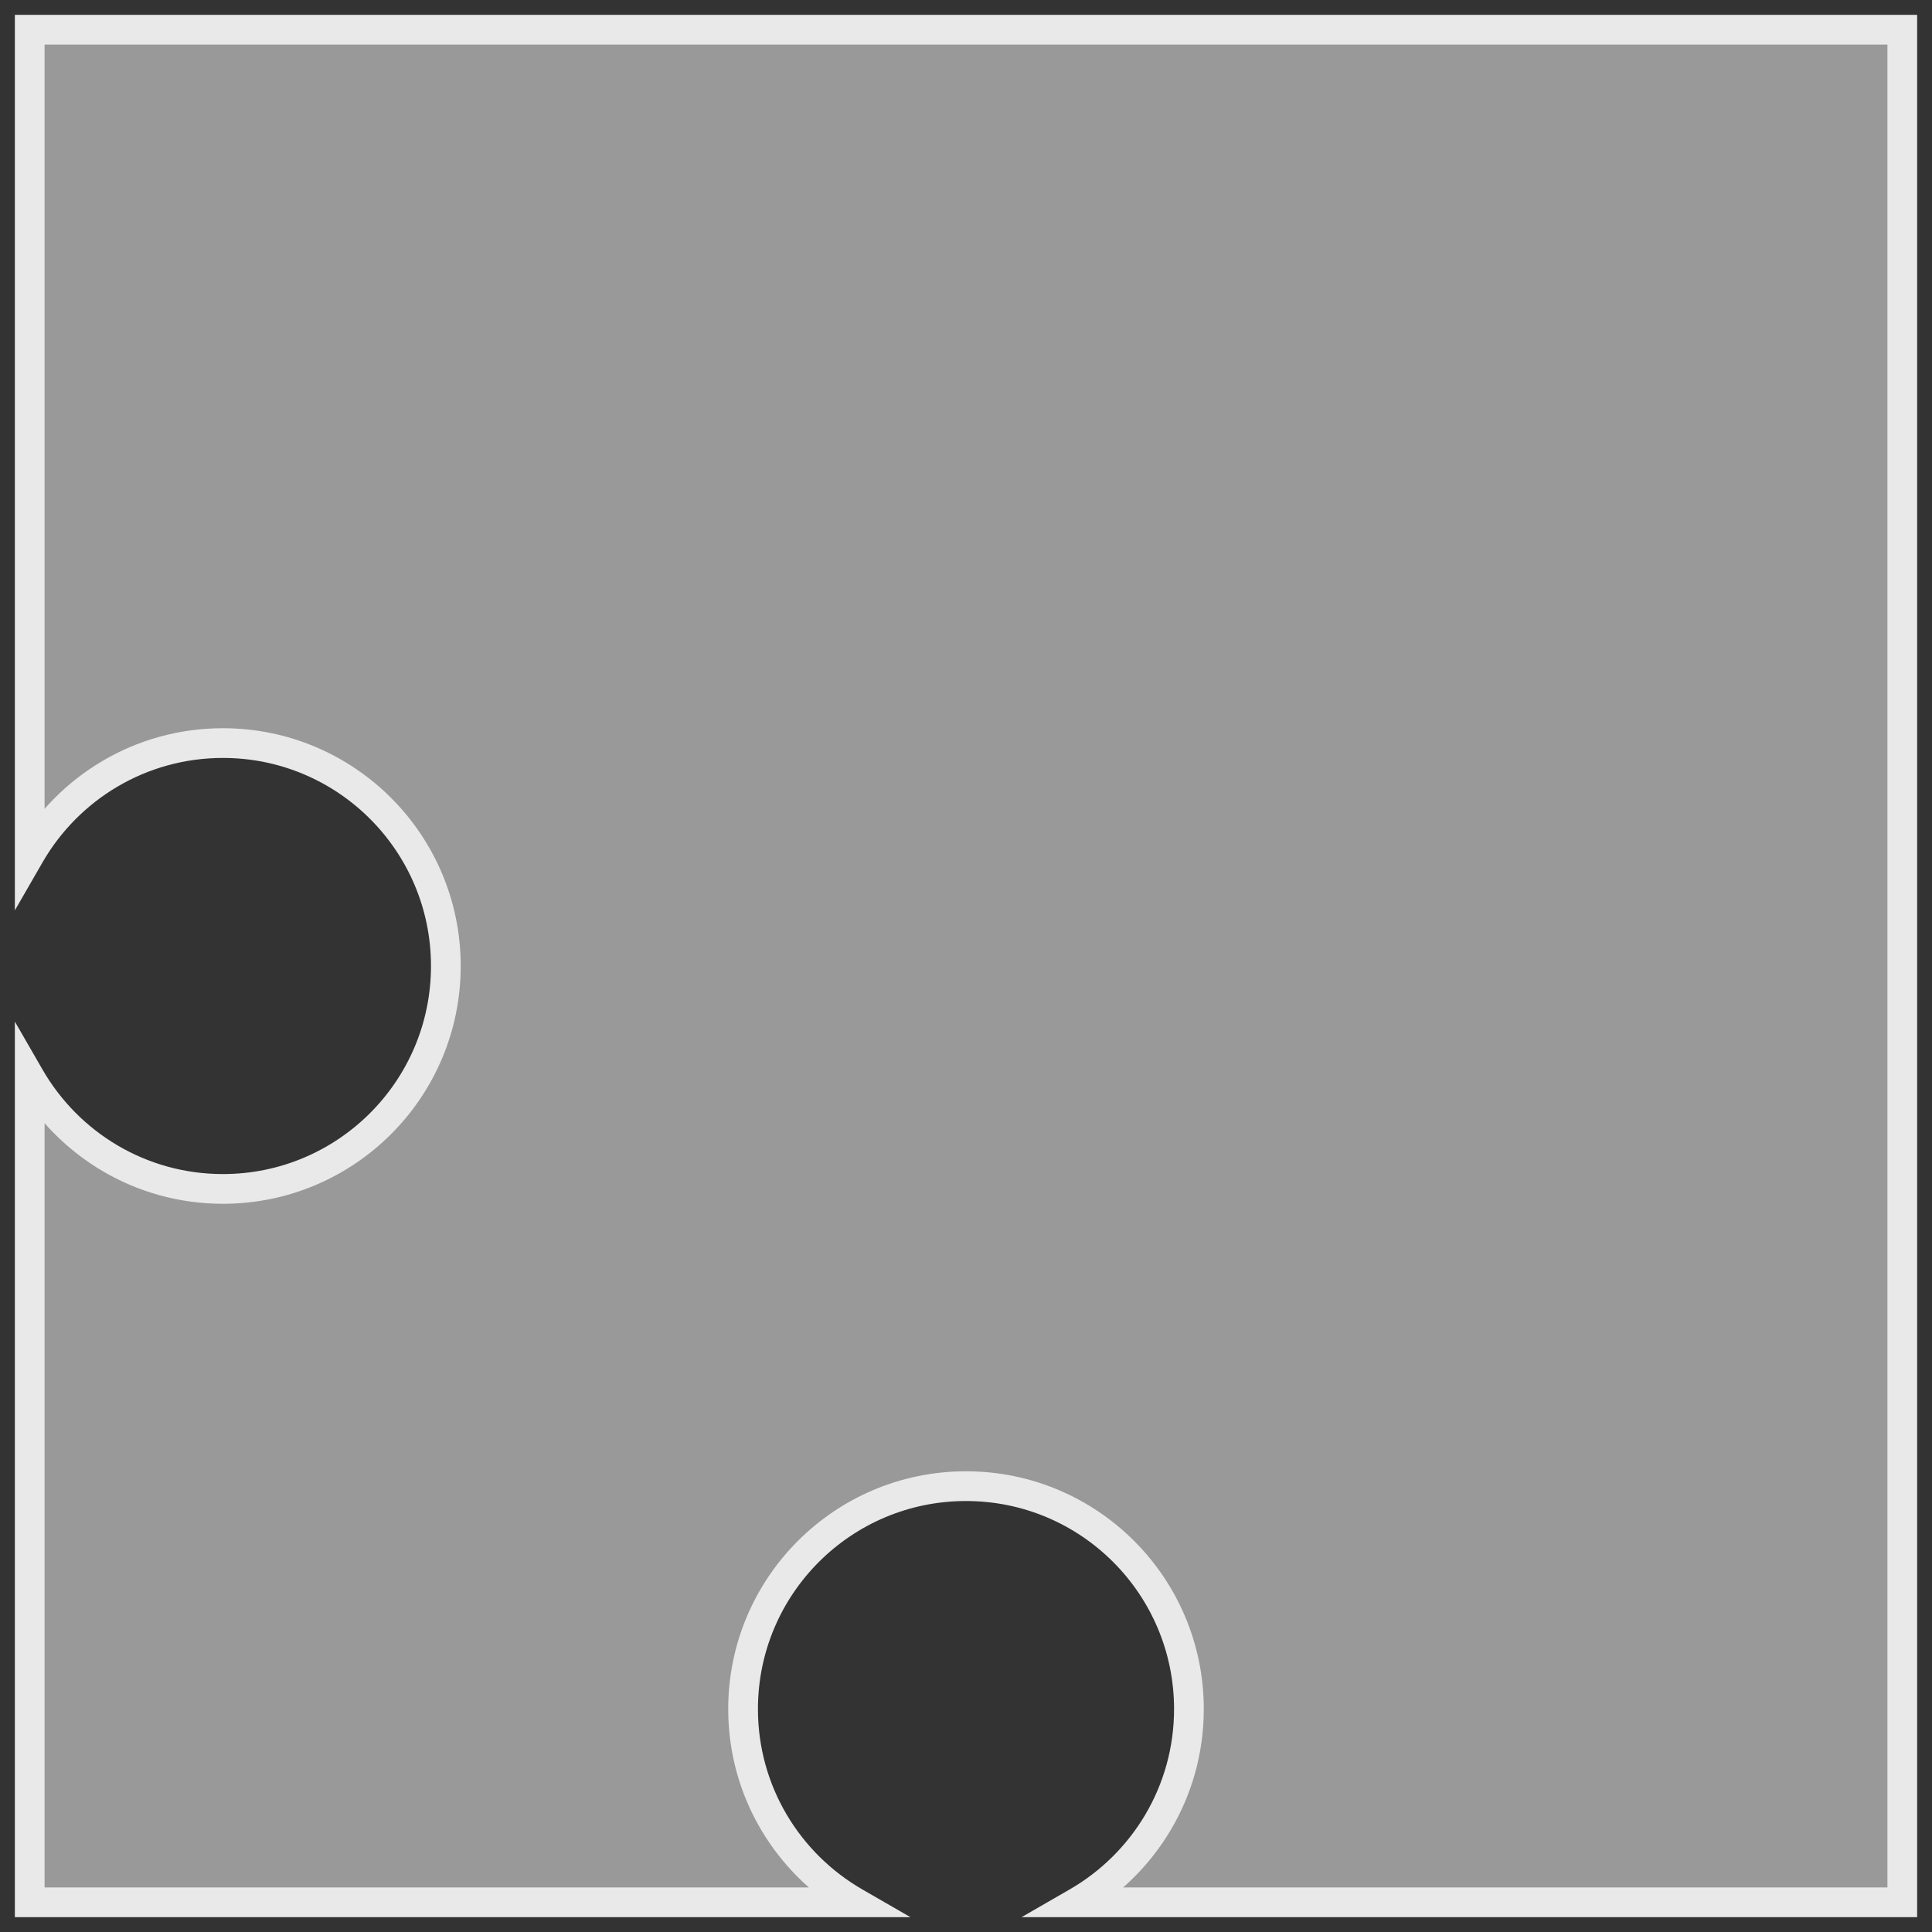
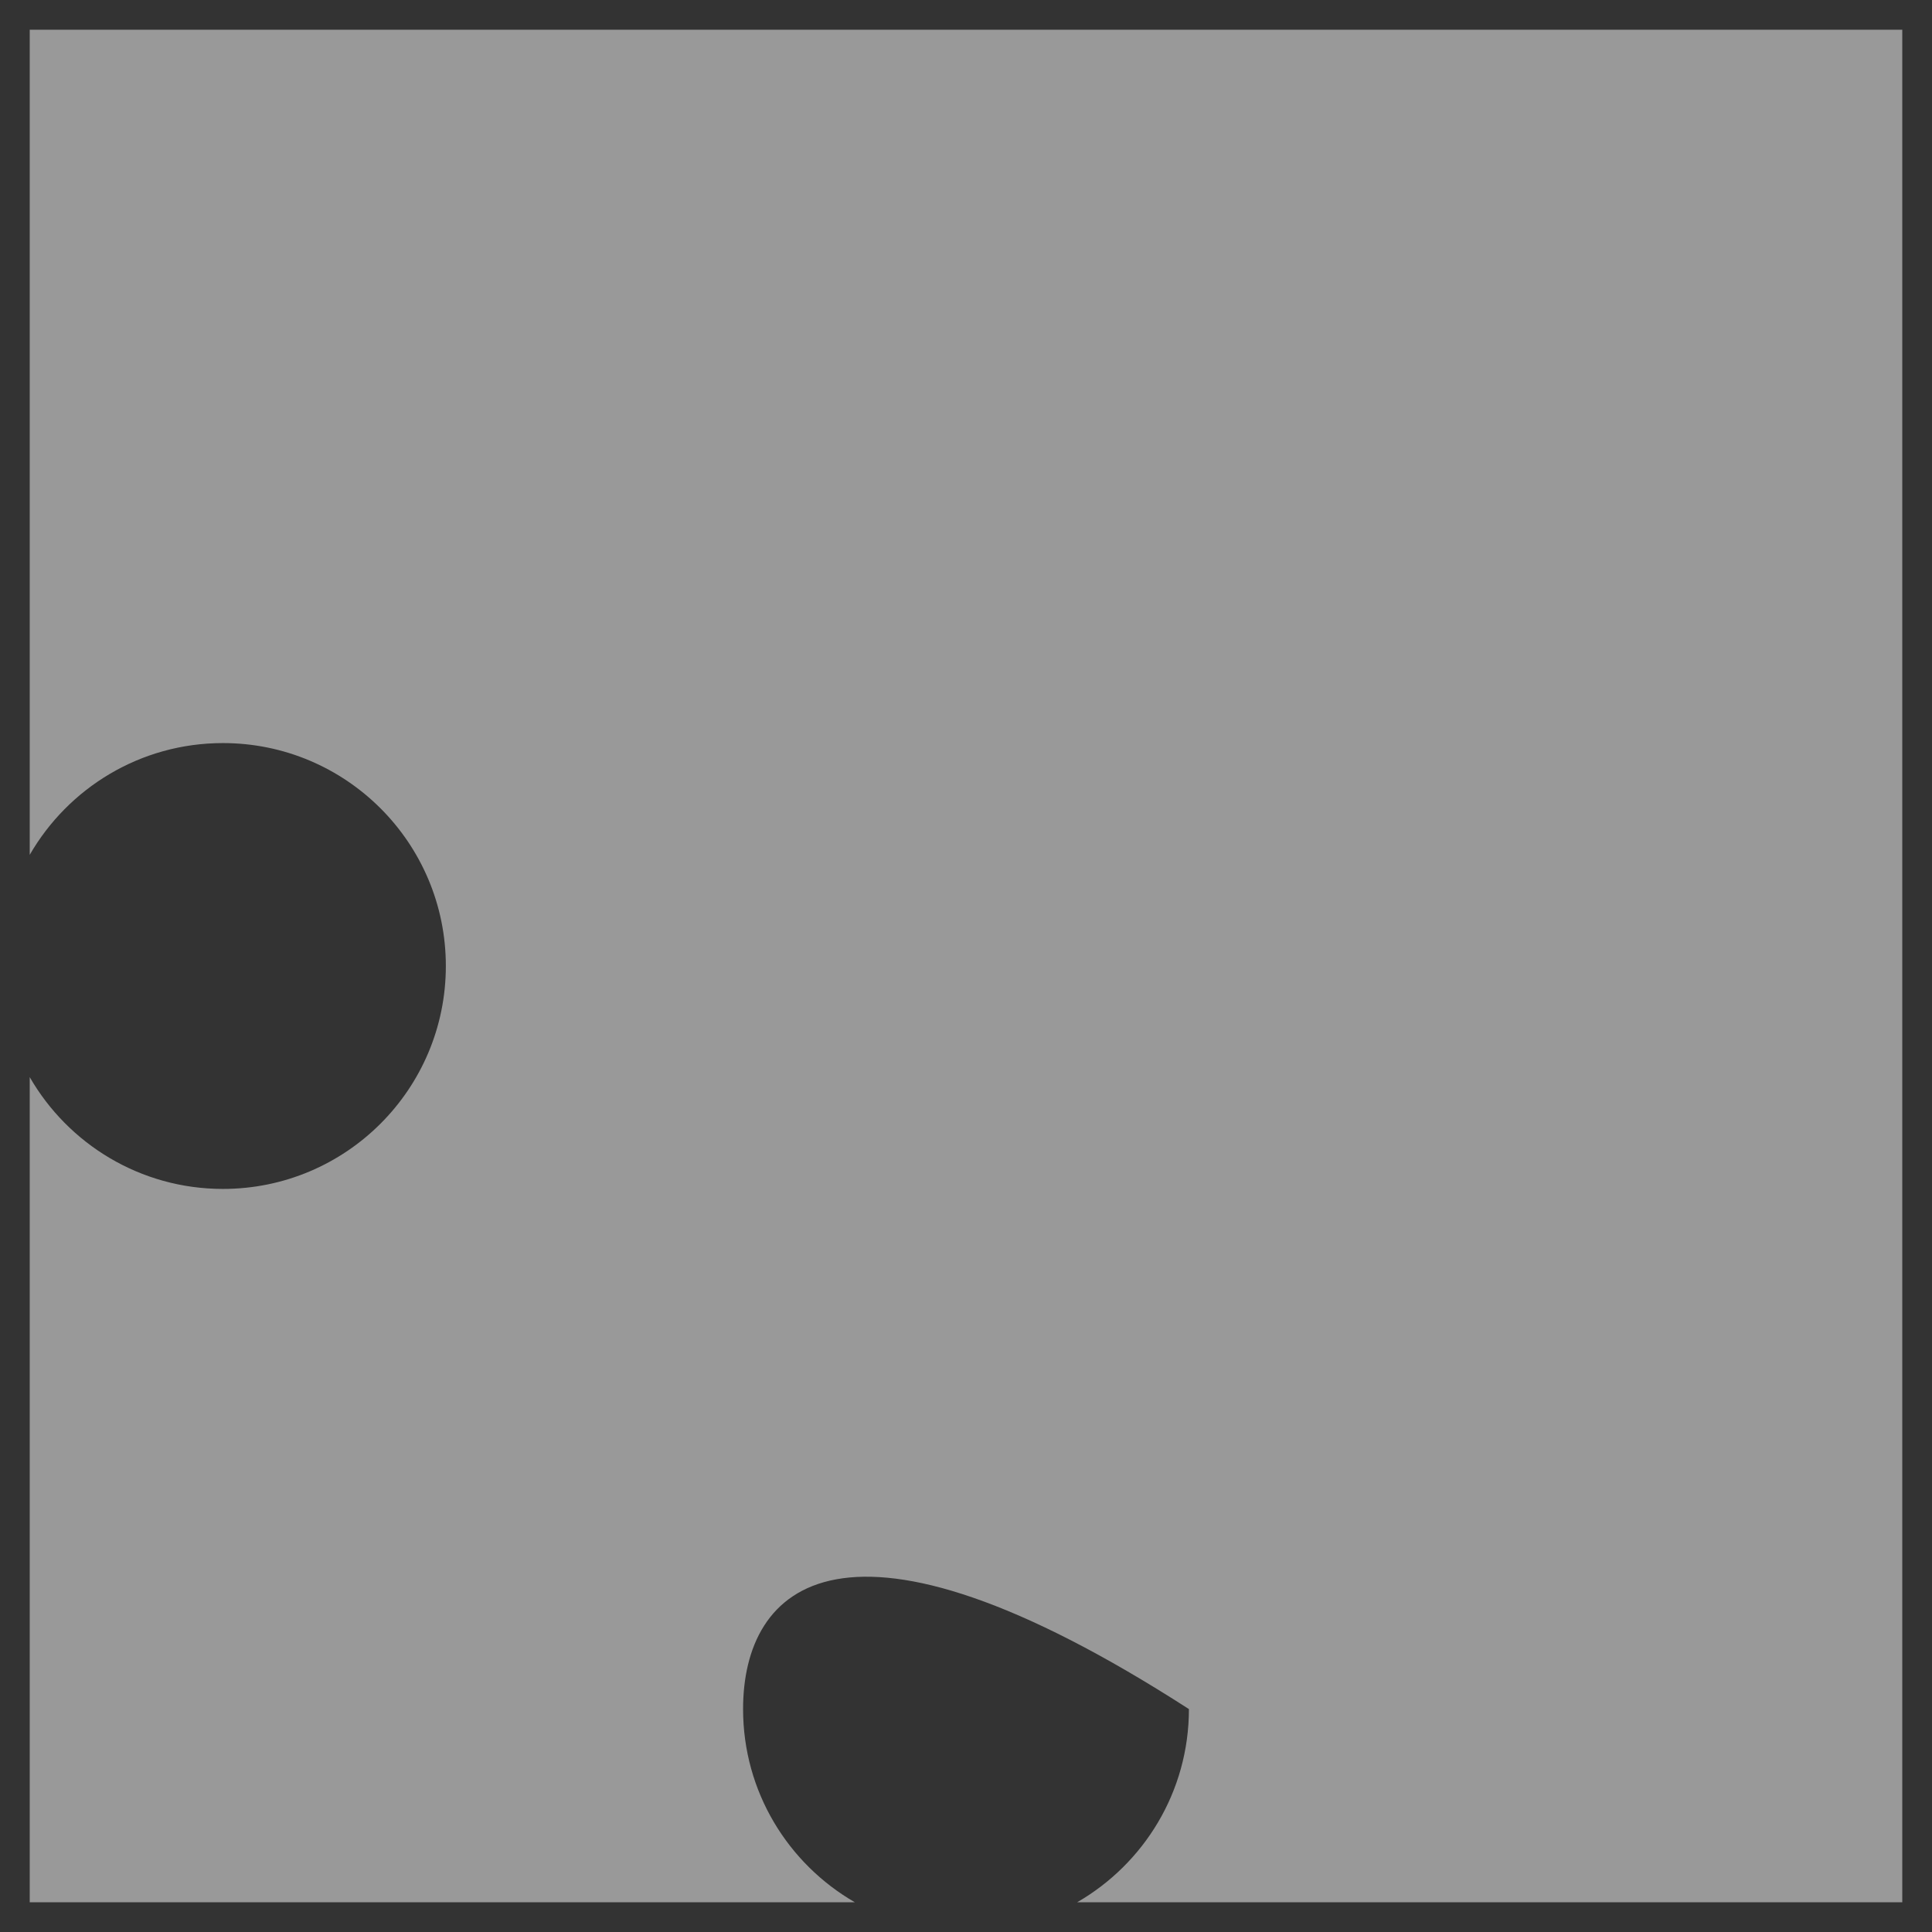
<svg xmlns="http://www.w3.org/2000/svg" fill="none" height="100%" overflow="visible" preserveAspectRatio="none" style="display: block;" viewBox="0 0 65 65" width="100%">
  <rect x="0" y="0" width="65" height="65" fill="#333333" stroke="none" />
  <g id="Group 10">
    <g id="Subtract">
-       <path d="M64 64H36.239C38.486 62.705 40 60.28 40 57.5C40 53.358 36.642 50 32.5 50C28.358 50 25 53.358 25 57.5C25 60.28 26.514 62.705 28.761 64H1V36.239C2.295 38.486 4.72 40 7.5 40C11.642 40 15 36.642 15 32.5C15 28.358 11.642 25 7.5 25C4.72 25 2.296 26.513 1 28.76V1H64V64Z" fill="white" fill-opacity="0.5" />
-       <path d="M64 64V64.5H64.5V64H64ZM36.239 64L35.989 63.567L34.371 64.5H36.239V64ZM28.761 64V64.5H30.629L29.011 63.567L28.761 64ZM1 64H0.5V64.5H1V64ZM1 36.239L1.433 35.989L0.5 34.371V36.239H1ZM1 28.76H0.5V30.628L1.433 29.009L1 28.76ZM1 1V0.5H0.5V1H1ZM64 1H64.5V0.5H64V1ZM64 64V63.5H36.239V64V64.5H64V64ZM36.239 64L36.489 64.433C38.884 63.052 40.5 60.466 40.5 57.5H40H39.5C39.5 60.094 38.088 62.357 35.989 63.567L36.239 64ZM40 57.5H40.5C40.5 53.082 36.918 49.5 32.5 49.5V50V50.5C36.366 50.5 39.5 53.634 39.5 57.5H40ZM32.5 50V49.5C28.082 49.5 24.5 53.082 24.5 57.5H25H25.5C25.5 53.634 28.634 50.5 32.5 50.5V50ZM25 57.5H24.5C24.5 60.466 26.116 63.052 28.511 64.433L28.761 64L29.011 63.567C26.912 62.357 25.5 60.094 25.5 57.5H25ZM28.761 64V63.5H1V64V64.5H28.761V64ZM1 64H1.5V36.239H1H0.5V64H1ZM1 36.239L0.567 36.489C1.948 38.884 4.534 40.5 7.5 40.5V40V39.5C4.906 39.5 2.643 38.088 1.433 35.989L1 36.239ZM7.5 40V40.5C11.918 40.5 15.5 36.918 15.5 32.5H15H14.5C14.5 36.366 11.366 39.5 7.5 39.5V40ZM15 32.5H15.5C15.5 28.082 11.918 24.5 7.5 24.5V25V25.5C11.366 25.5 14.5 28.634 14.5 32.5H15ZM7.5 25V24.5C4.534 24.5 1.948 26.115 0.567 28.51L1 28.76L1.433 29.009C2.643 26.911 4.907 25.5 7.5 25.5V25ZM1 28.76H1.5V1H1H0.5V28.76H1ZM1 1V1.5H64V1V0.5H1V1ZM64 1H63.5V64H64H64.5V1H64Z" fill="#E9E9E9" />
+       <path d="M64 64H36.239C38.486 62.705 40 60.28 40 57.5C28.358 50 25 53.358 25 57.5C25 60.28 26.514 62.705 28.761 64H1V36.239C2.295 38.486 4.72 40 7.5 40C11.642 40 15 36.642 15 32.5C15 28.358 11.642 25 7.5 25C4.72 25 2.296 26.513 1 28.76V1H64V64Z" fill="white" fill-opacity="0.5" />
    </g>
  </g>
</svg>